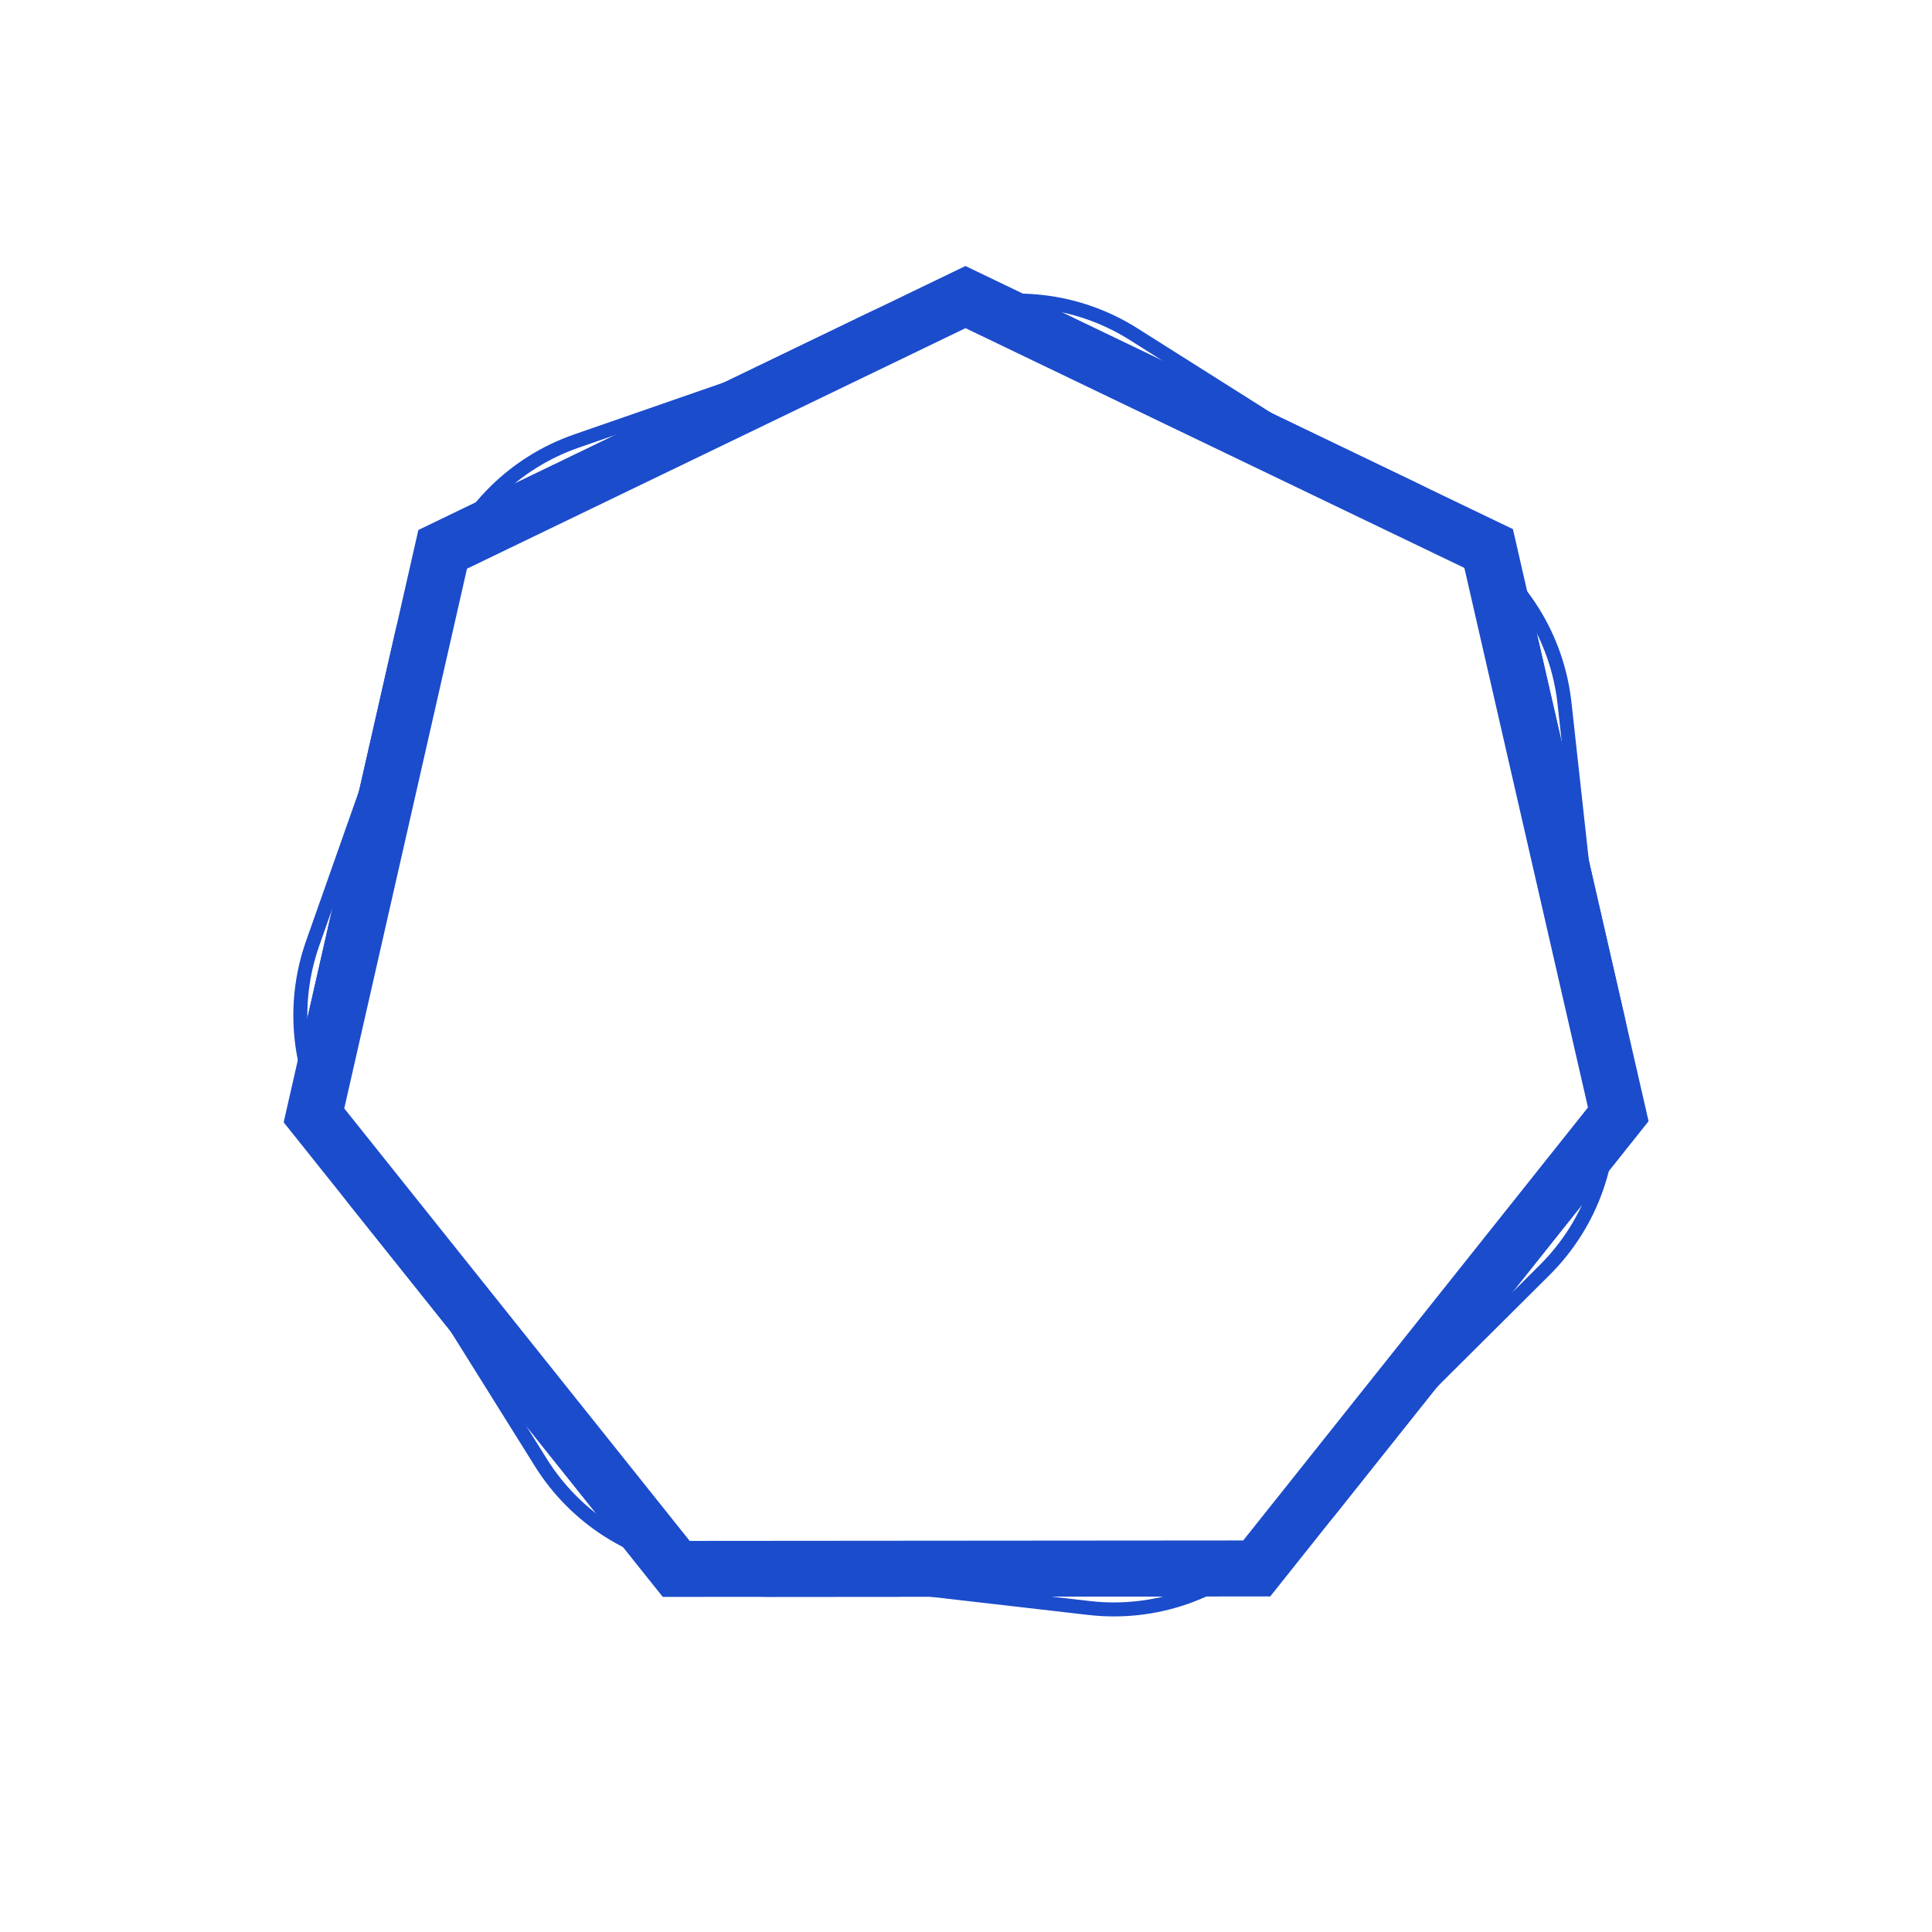
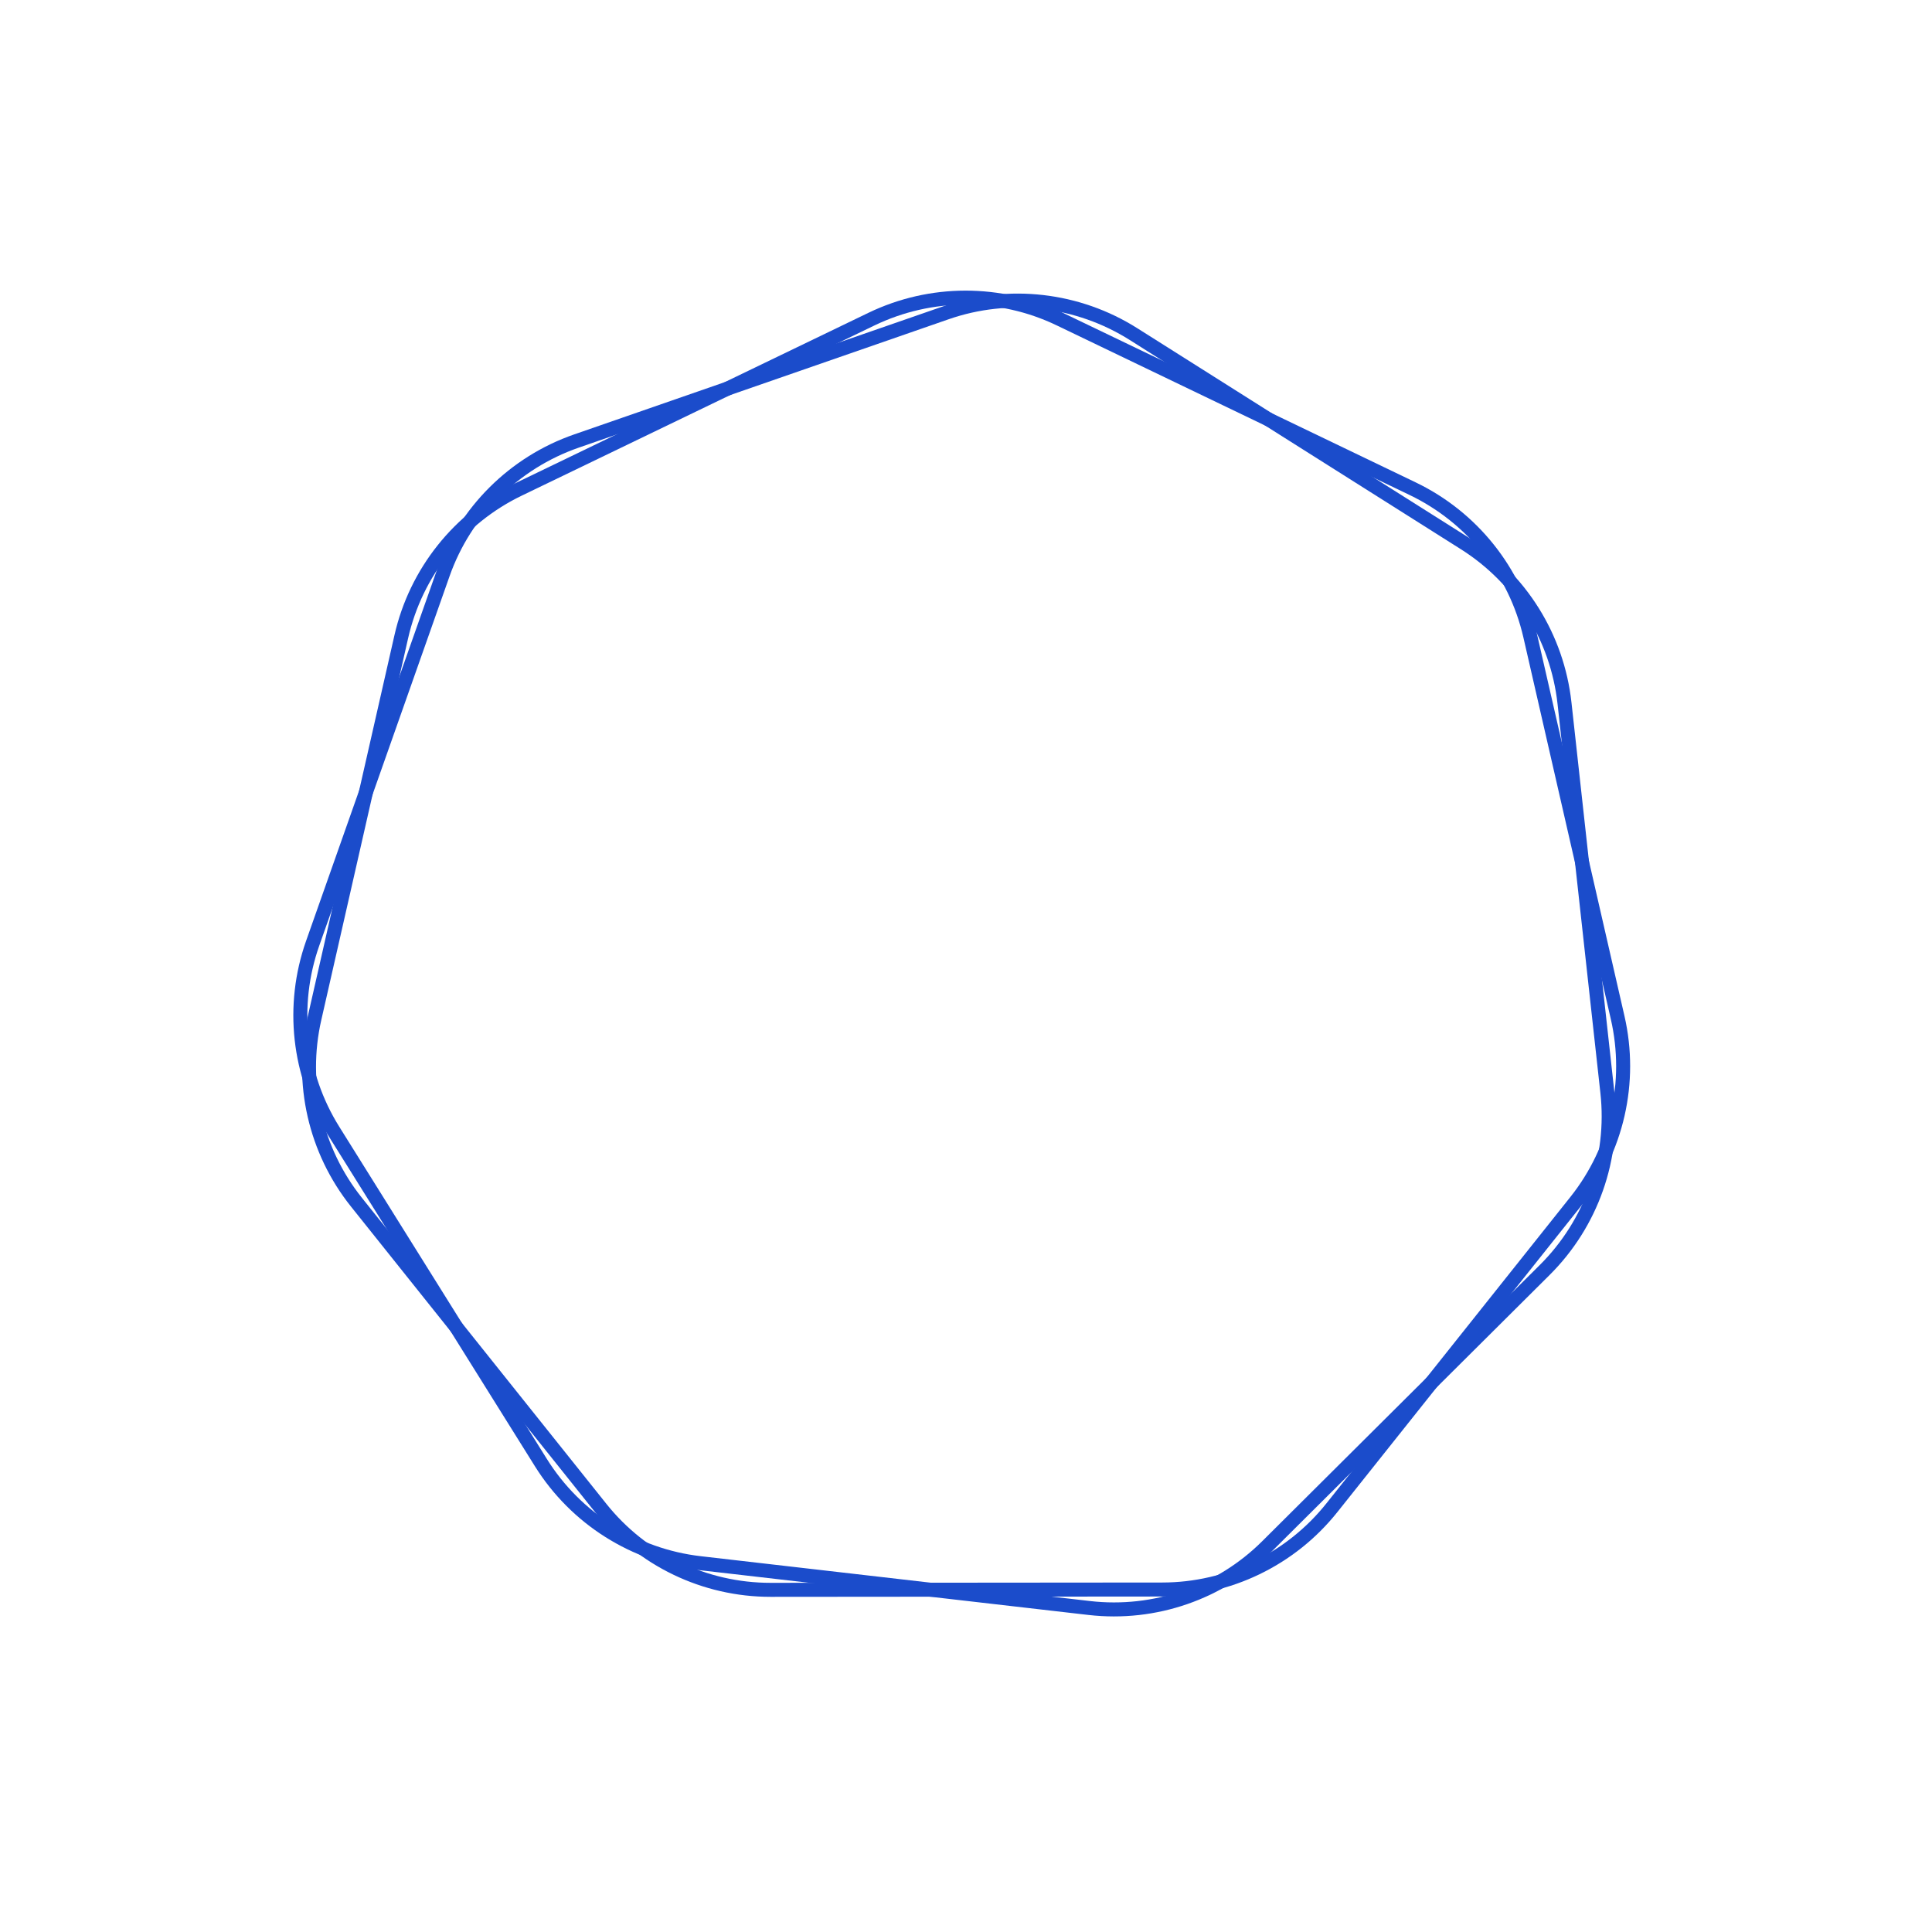
<svg xmlns="http://www.w3.org/2000/svg" width="138" height="138" viewBox="0 0 138 138" fill="none">
  <g filter="url(#filter0_f_5_2)">
-     <path d="M31.62 39.239L68.962 21.22L106.332 39.18L115.591 79.595L89.766 112.032L48.303 112.065L22.426 79.669L31.62 39.239Z" stroke="#1B4CCB" stroke-width="4" />
-   </g>
+     </g>
  <g filter="url(#filter1_f_5_2)">
    <path d="M62.238 22.799C66.486 20.749 71.437 20.745 75.688 22.788L100.905 34.907C105.157 36.95 108.246 40.819 109.3 45.416L115.547 72.688C116.601 77.286 115.503 82.113 112.565 85.804L95.138 107.692C92.2 111.382 87.742 113.533 83.025 113.537L55.047 113.56C50.33 113.563 45.868 111.419 42.924 107.733L25.462 85.873C22.518 82.188 21.413 77.362 22.459 72.763L28.663 45.481C29.708 40.881 32.792 37.008 37.04 34.958L62.238 22.799Z" stroke="#1B4CCB" />
  </g>
  <g filter="url(#filter2_f_5_2)">
    <path d="M104.621 38.811C108.609 41.331 111.233 45.529 111.749 50.218L114.812 78.028C115.329 82.716 113.682 87.385 110.338 90.712L90.505 110.446C87.162 113.773 82.485 115.397 77.799 114.857L50.005 111.655C45.319 111.115 41.133 108.471 38.634 104.47L23.808 80.744C21.308 76.743 20.766 71.823 22.335 67.374L31.641 40.989C33.21 36.541 36.72 33.049 41.176 31.502L67.607 22.328C72.063 20.781 76.981 21.347 80.969 23.867L104.621 38.811Z" stroke="#1B4CCB" />
  </g>
  <defs>
    <filter id="filter0_f_5_2" x="10.262" y="9" width="117.493" height="115.066" filterUnits="userSpaceOnUse" color-interpolation-filters="sRGB">
      <feFlood flood-opacity="0" result="BackgroundImageFix" />
      <feBlend mode="normal" in="SourceGraphic" in2="BackgroundImageFix" result="shape" />
      <feGaussianBlur stdDeviation="5" result="effect1_foregroundBlur_5_2" />
    </filter>
    <filter id="filter1_f_5_2" x="19.573" y="18.759" width="98.866" height="97.301" filterUnits="userSpaceOnUse" color-interpolation-filters="sRGB">
      <feFlood flood-opacity="0" result="BackgroundImageFix" />
      <feBlend mode="normal" in="SourceGraphic" in2="BackgroundImageFix" result="shape" />
      <feGaussianBlur stdDeviation="1" result="effect1_foregroundBlur_5_2" />
    </filter>
    <filter id="filter2_f_5_2" x="18.952" y="18.971" width="98.453" height="98.488" filterUnits="userSpaceOnUse" color-interpolation-filters="sRGB">
      <feFlood flood-opacity="0" result="BackgroundImageFix" />
      <feBlend mode="normal" in="SourceGraphic" in2="BackgroundImageFix" result="shape" />
      <feGaussianBlur stdDeviation="1" result="effect1_foregroundBlur_5_2" />
    </filter>
  </defs>
</svg>